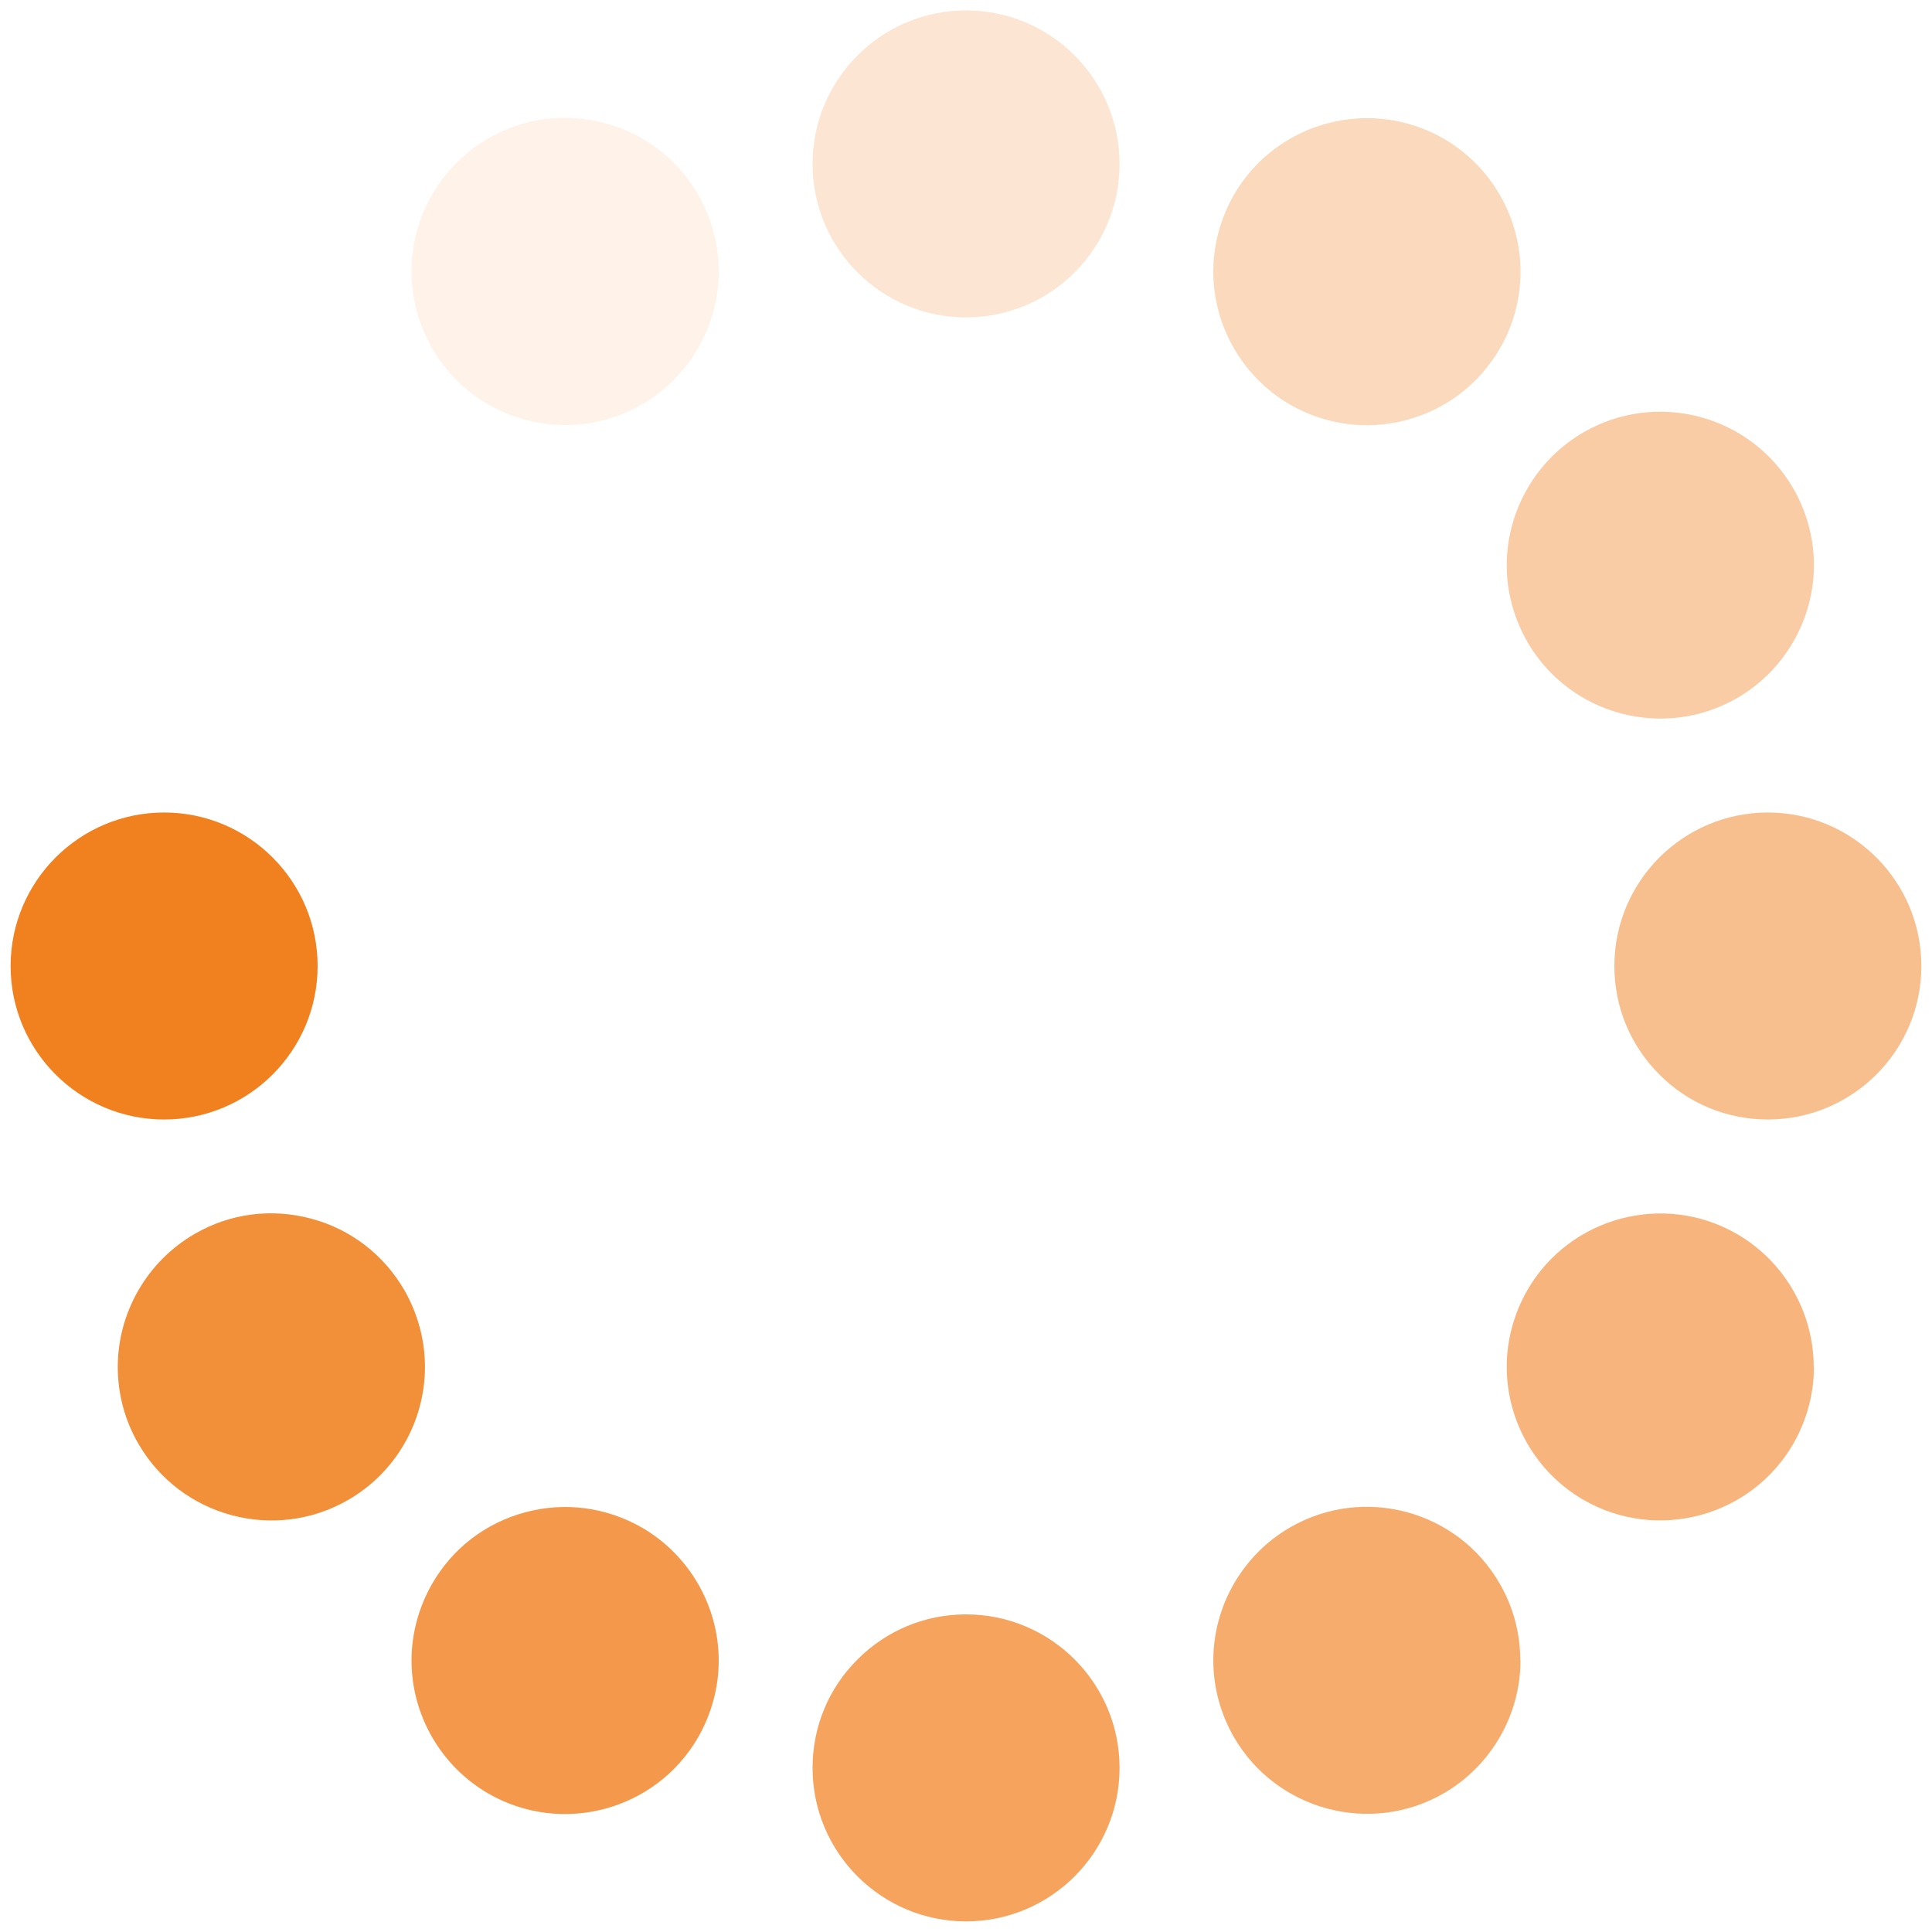
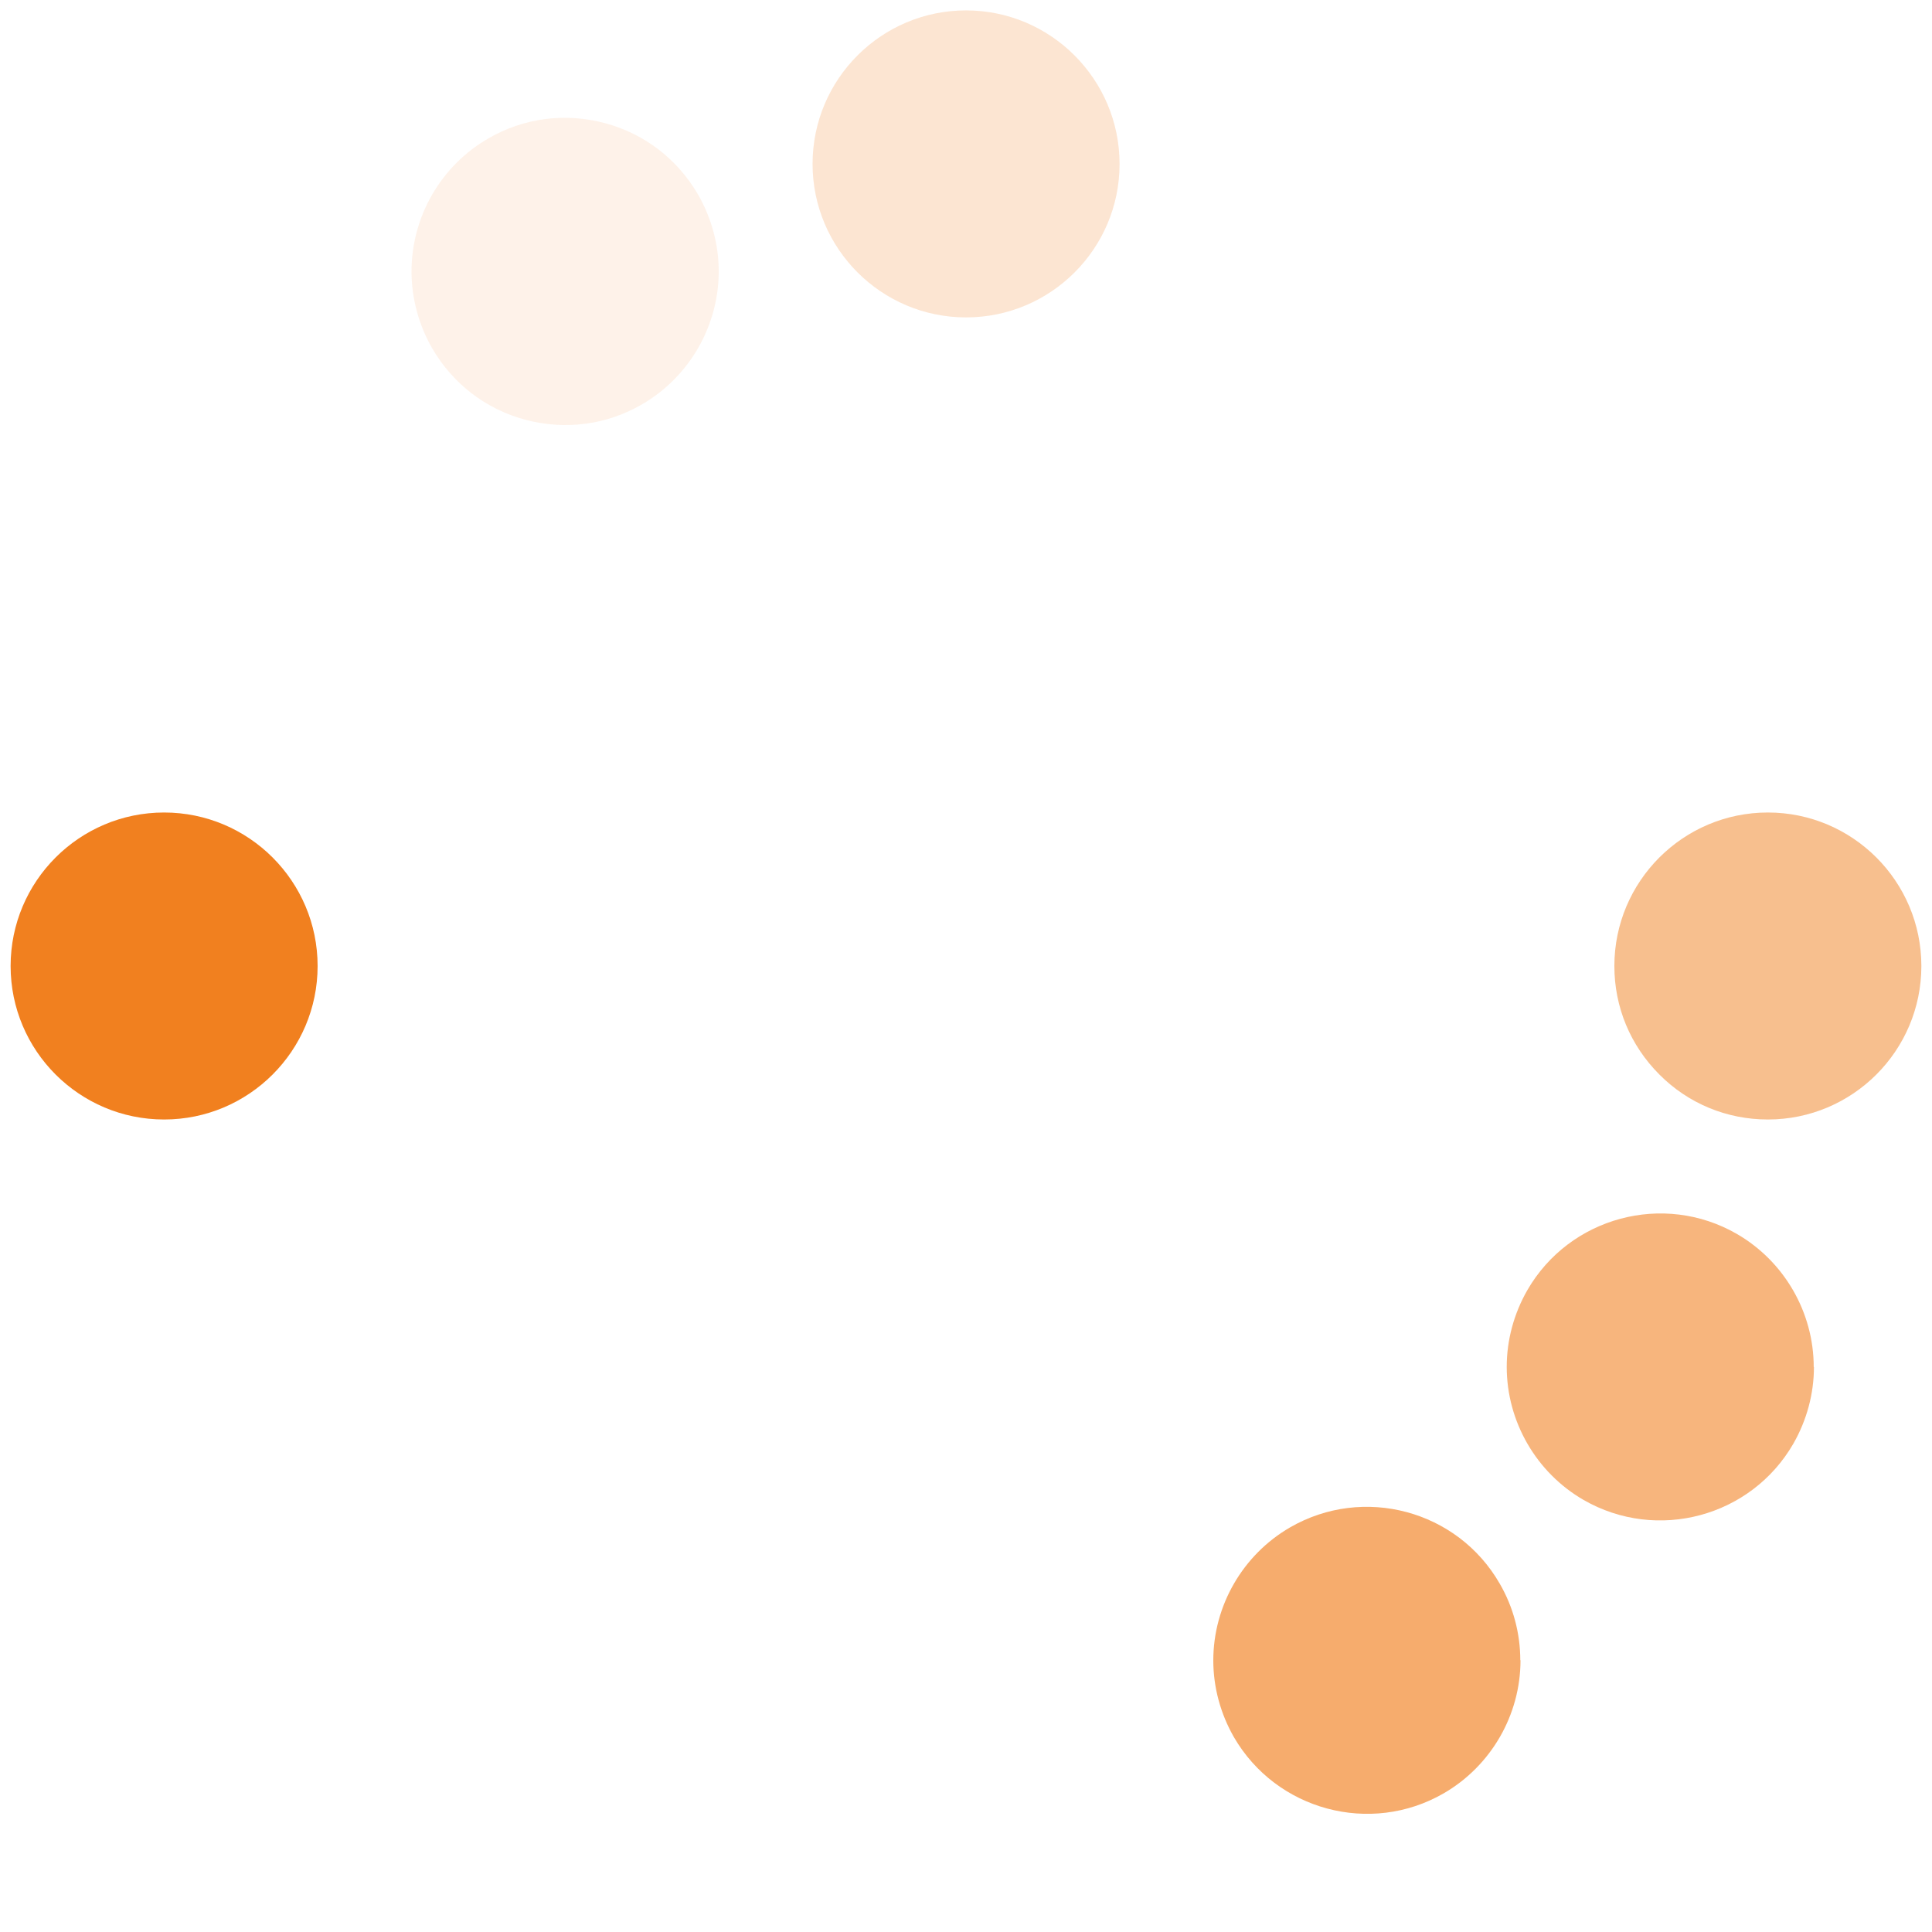
<svg xmlns="http://www.w3.org/2000/svg" width="91" height="91" viewBox="0 0 91 91" fill="none">
  <g id="Asset 2300" clip-path="url(#clip0_10188_48601)">
    <g id="Layer_1-2">
      <path id="Vector" d="M14.96 45.501C14.96 49.49 11.72 52.73 7.73 52.73C3.74 52.73 0.5 49.49 0.5 45.501C0.5 41.511 3.74 38.27 7.73 38.27C11.72 38.27 14.96 41.511 14.96 45.501Z" fill="#F1801F" />
      <path id="Vector_2" opacity="0.1" d="M33.853 12.78C33.853 15.36 32.463 17.76 30.233 19.05C28.563 20.02 26.613 20.27 24.743 19.77C22.873 19.27 21.323 18.07 20.353 16.4C19.723 15.3 19.383 14.05 19.383 12.79C19.383 10.21 20.763 7.81 23.003 6.52C24.673 5.55 26.623 5.3 28.493 5.8C30.363 6.3 31.913 7.5 32.883 9.17C33.513 10.27 33.853 11.52 33.853 12.78Z" fill="#F1801F" />
      <path id="Vector_3" opacity="0.2" d="M52.733 7.73C52.733 11.71 49.493 14.95 45.503 14.95C41.513 14.95 38.273 11.71 38.273 7.72C38.273 3.73 41.513 0.49 45.503 0.49C49.493 0.49 52.733 3.74 52.733 7.72L52.733 7.73Z" fill="#F1801F" />
-       <path id="Vector_4" opacity="0.3" d="M71.618 12.8C71.618 14.06 71.288 15.31 70.648 16.41C69.678 18.08 68.128 19.28 66.258 19.78C64.388 20.28 62.448 20.02 60.768 19.06C58.538 17.77 57.148 15.37 57.148 12.79C57.148 11.53 57.488 10.28 58.118 9.18C60.108 5.73 64.538 4.54 67.998 6.53C70.228 7.82 71.618 10.22 71.618 12.8Z" fill="#F1801F" />
-       <path id="Vector_5" opacity="0.4" d="M85.439 26.61C85.439 29.19 84.049 31.59 81.819 32.88C78.369 34.87 73.939 33.69 71.939 30.23C71.309 29.13 70.969 27.89 70.969 26.63C70.969 24.05 72.359 21.65 74.589 20.36C76.259 19.4 78.209 19.14 80.079 19.64C81.939 20.14 83.499 21.34 84.469 23.01C85.099 24.11 85.439 25.36 85.439 26.62L85.439 26.61Z" fill="#F1801F" />
      <path id="Vector_6" opacity="0.5" d="M90.499 45.501C90.499 49.49 87.259 52.73 83.269 52.73C81.339 52.73 79.519 51.98 78.159 50.611C76.789 49.24 76.039 47.431 76.039 45.501C76.039 41.511 79.279 38.27 83.269 38.27C87.259 38.27 90.499 41.511 90.499 45.501Z" fill="#F1801F" />
      <path id="Vector_7" opacity="0.58" d="M85.439 64.39C85.439 65.65 85.099 66.9 84.469 68C82.479 71.45 78.049 72.64 74.589 70.65C72.359 69.36 70.969 66.96 70.969 64.38C70.969 63.12 71.309 61.87 71.939 60.77C73.929 57.32 78.359 56.13 81.809 58.12C84.039 59.41 85.429 61.81 85.429 64.39L85.439 64.39Z" fill="#F1801F" />
      <path id="Vector_8" opacity="0.65" d="M71.618 78.2C71.618 80.78 70.228 83.18 67.998 84.47C64.548 86.46 60.118 85.27 58.118 81.82C57.488 80.72 57.148 79.47 57.148 78.21C57.148 75.63 58.538 73.23 60.768 71.94C64.218 69.95 68.648 71.13 70.638 74.59C71.278 75.69 71.608 76.94 71.608 78.2L71.618 78.2Z" fill="#F1801F" />
-       <path id="Vector_9" opacity="0.72" d="M52.733 83.27C52.733 87.26 49.493 90.5 45.503 90.5C41.513 90.5 38.273 87.26 38.273 83.27C38.273 81.34 39.023 79.52 40.393 78.16C41.763 76.79 43.573 76.04 45.503 76.04C49.493 76.04 52.733 79.28 52.733 83.27Z" fill="#F1801F" />
-       <path id="Vector_10" opacity="0.8" d="M33.853 78.22C33.853 79.48 33.513 80.73 32.883 81.83C30.893 85.28 26.463 86.47 23.003 84.48C20.773 83.19 19.383 80.79 19.383 78.21C19.383 76.95 19.723 75.7 20.353 74.6C21.313 72.93 22.873 71.73 24.743 71.23C26.613 70.73 28.553 70.99 30.233 71.95C32.463 73.24 33.853 75.64 33.853 78.22Z" fill="#F1801F" />
-       <path id="Vector_11" opacity="0.88" d="M20.017 64.38C20.017 66.96 18.637 69.36 16.397 70.65C12.947 72.64 8.517 71.46 6.517 68C5.877 66.9 5.547 65.65 5.547 64.39C5.547 61.81 6.937 59.41 9.167 58.12C10.837 57.15 12.787 56.9 14.657 57.4C16.527 57.9 18.077 59.1 19.047 60.77C19.677 61.87 20.017 63.12 20.017 64.38Z" fill="#F1801F" />
    </g>
  </g>
  <defs>
    <clipPath id="clip0_10188_48601">
      <rect width="90" height="90" fill="white" transform="translate(0.5 90.5) rotate(-90)" />
    </clipPath>
  </defs>
</svg>